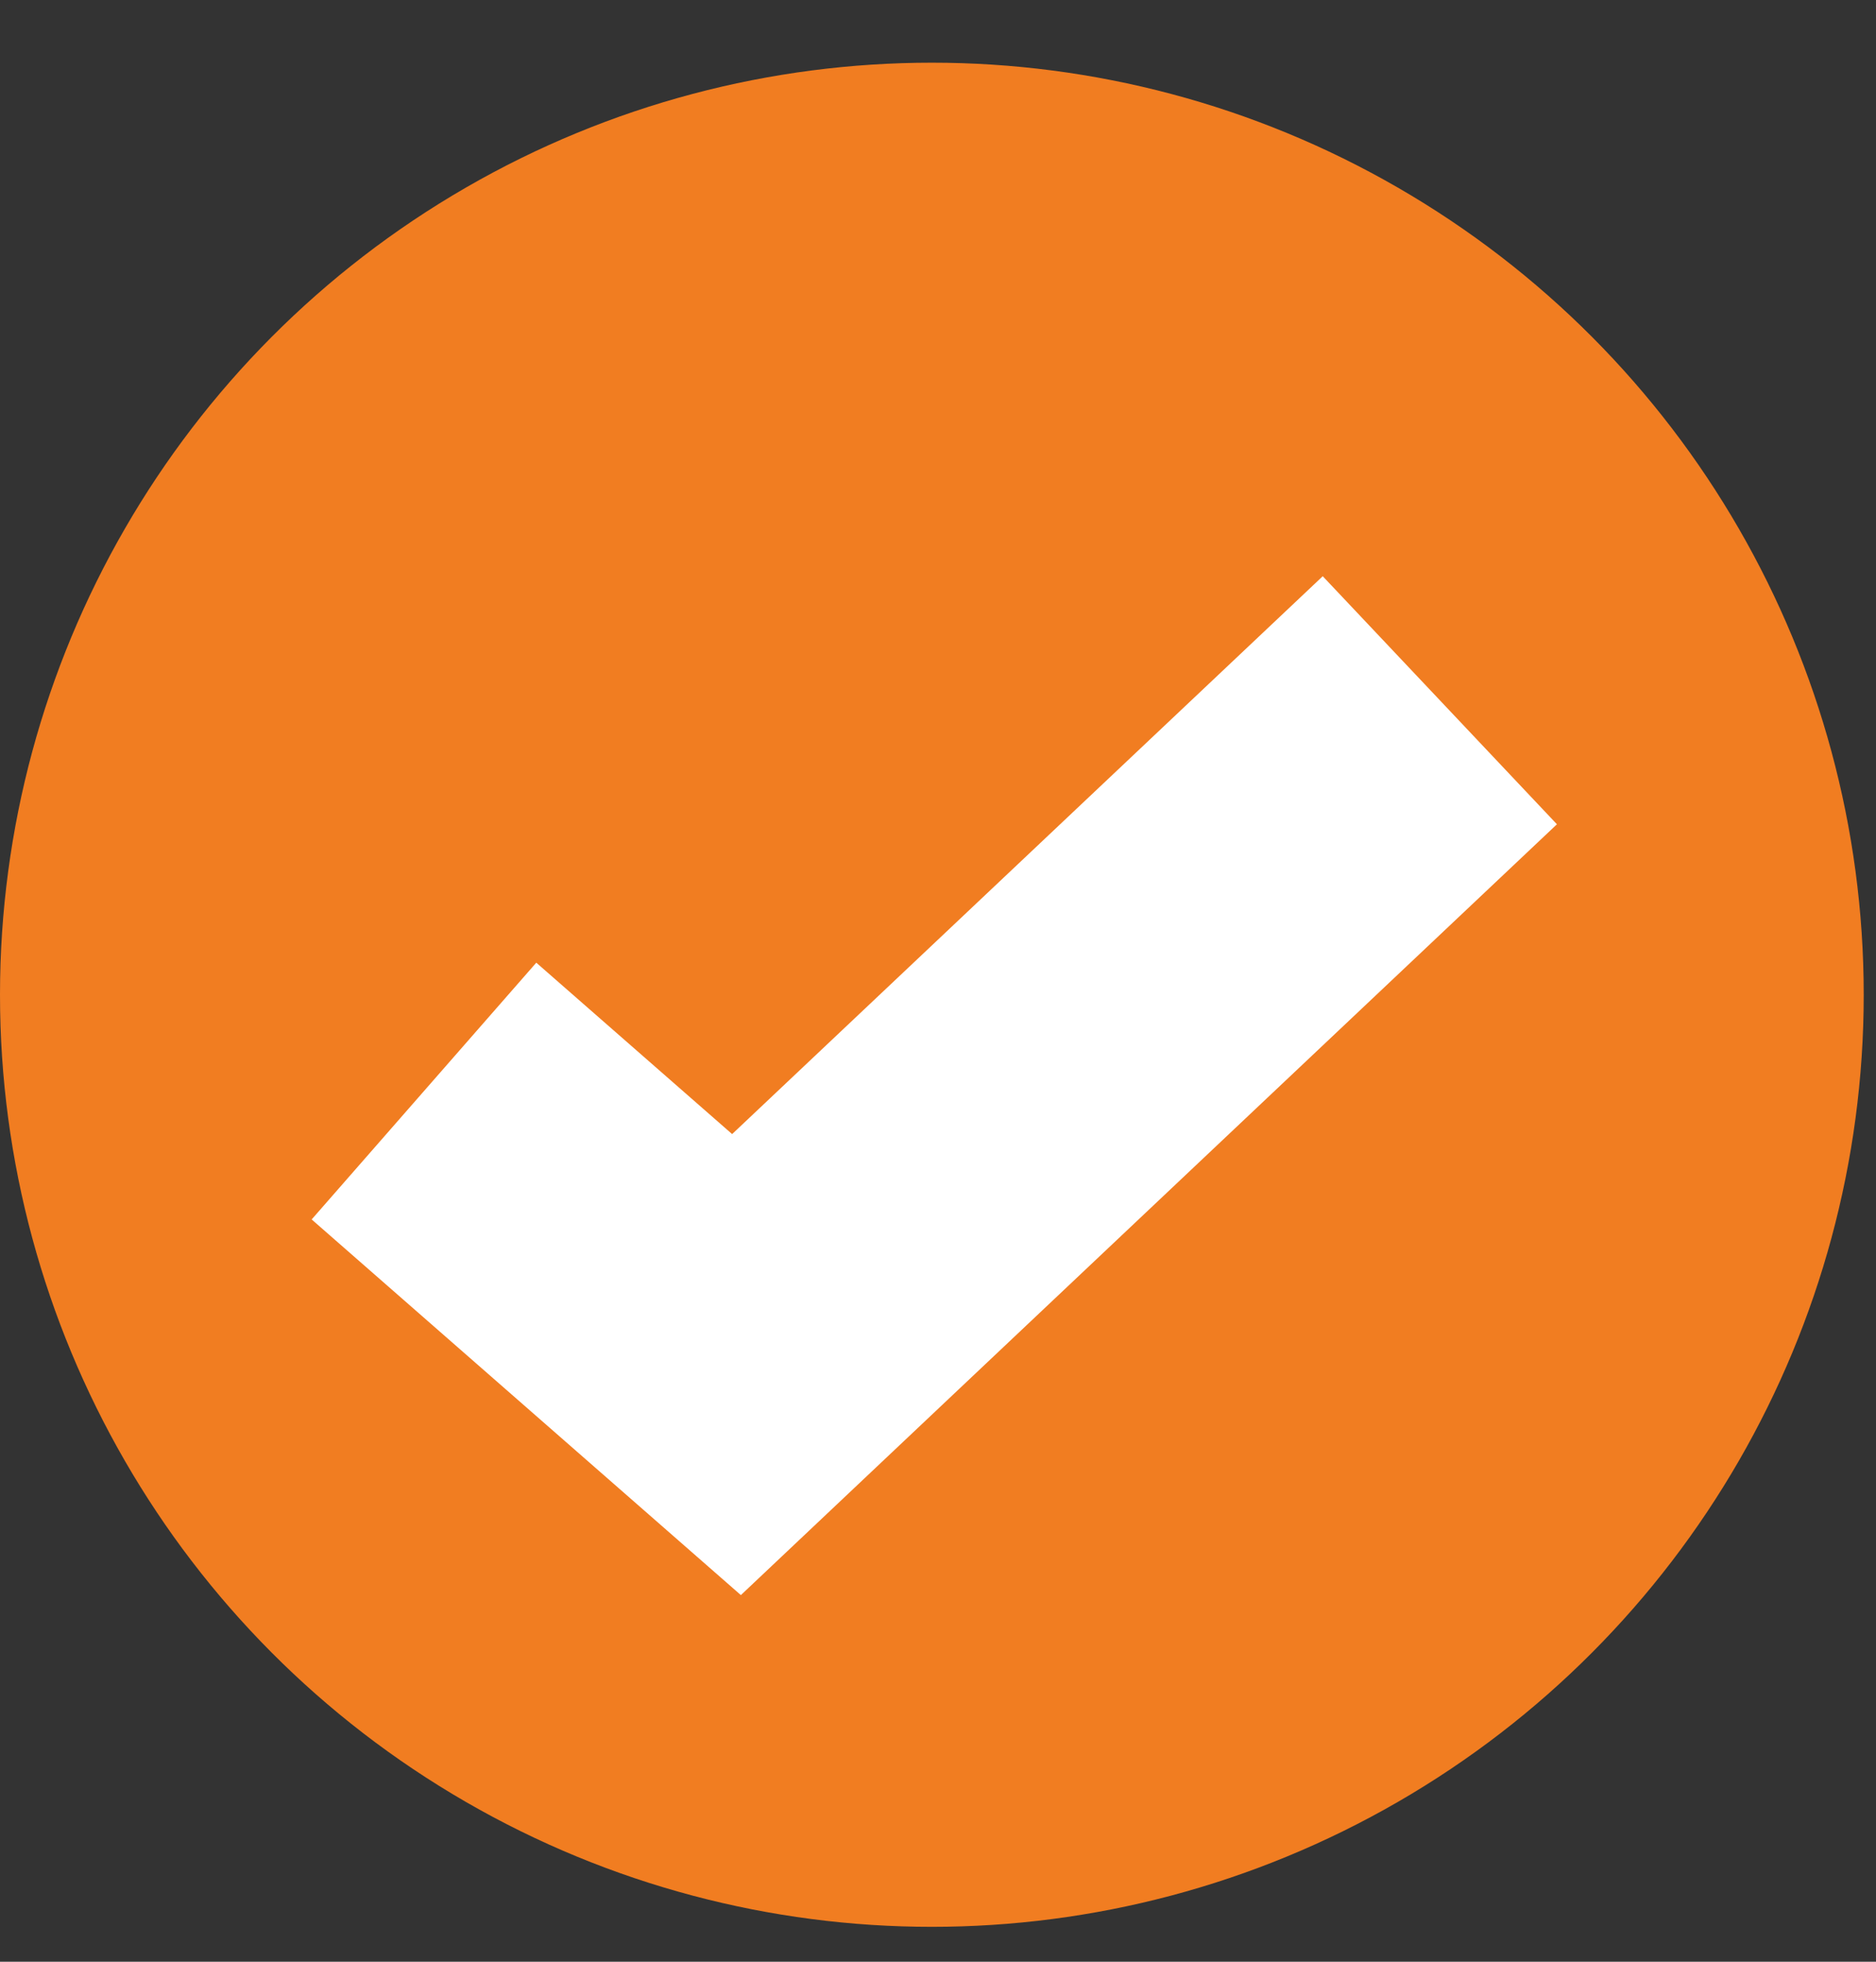
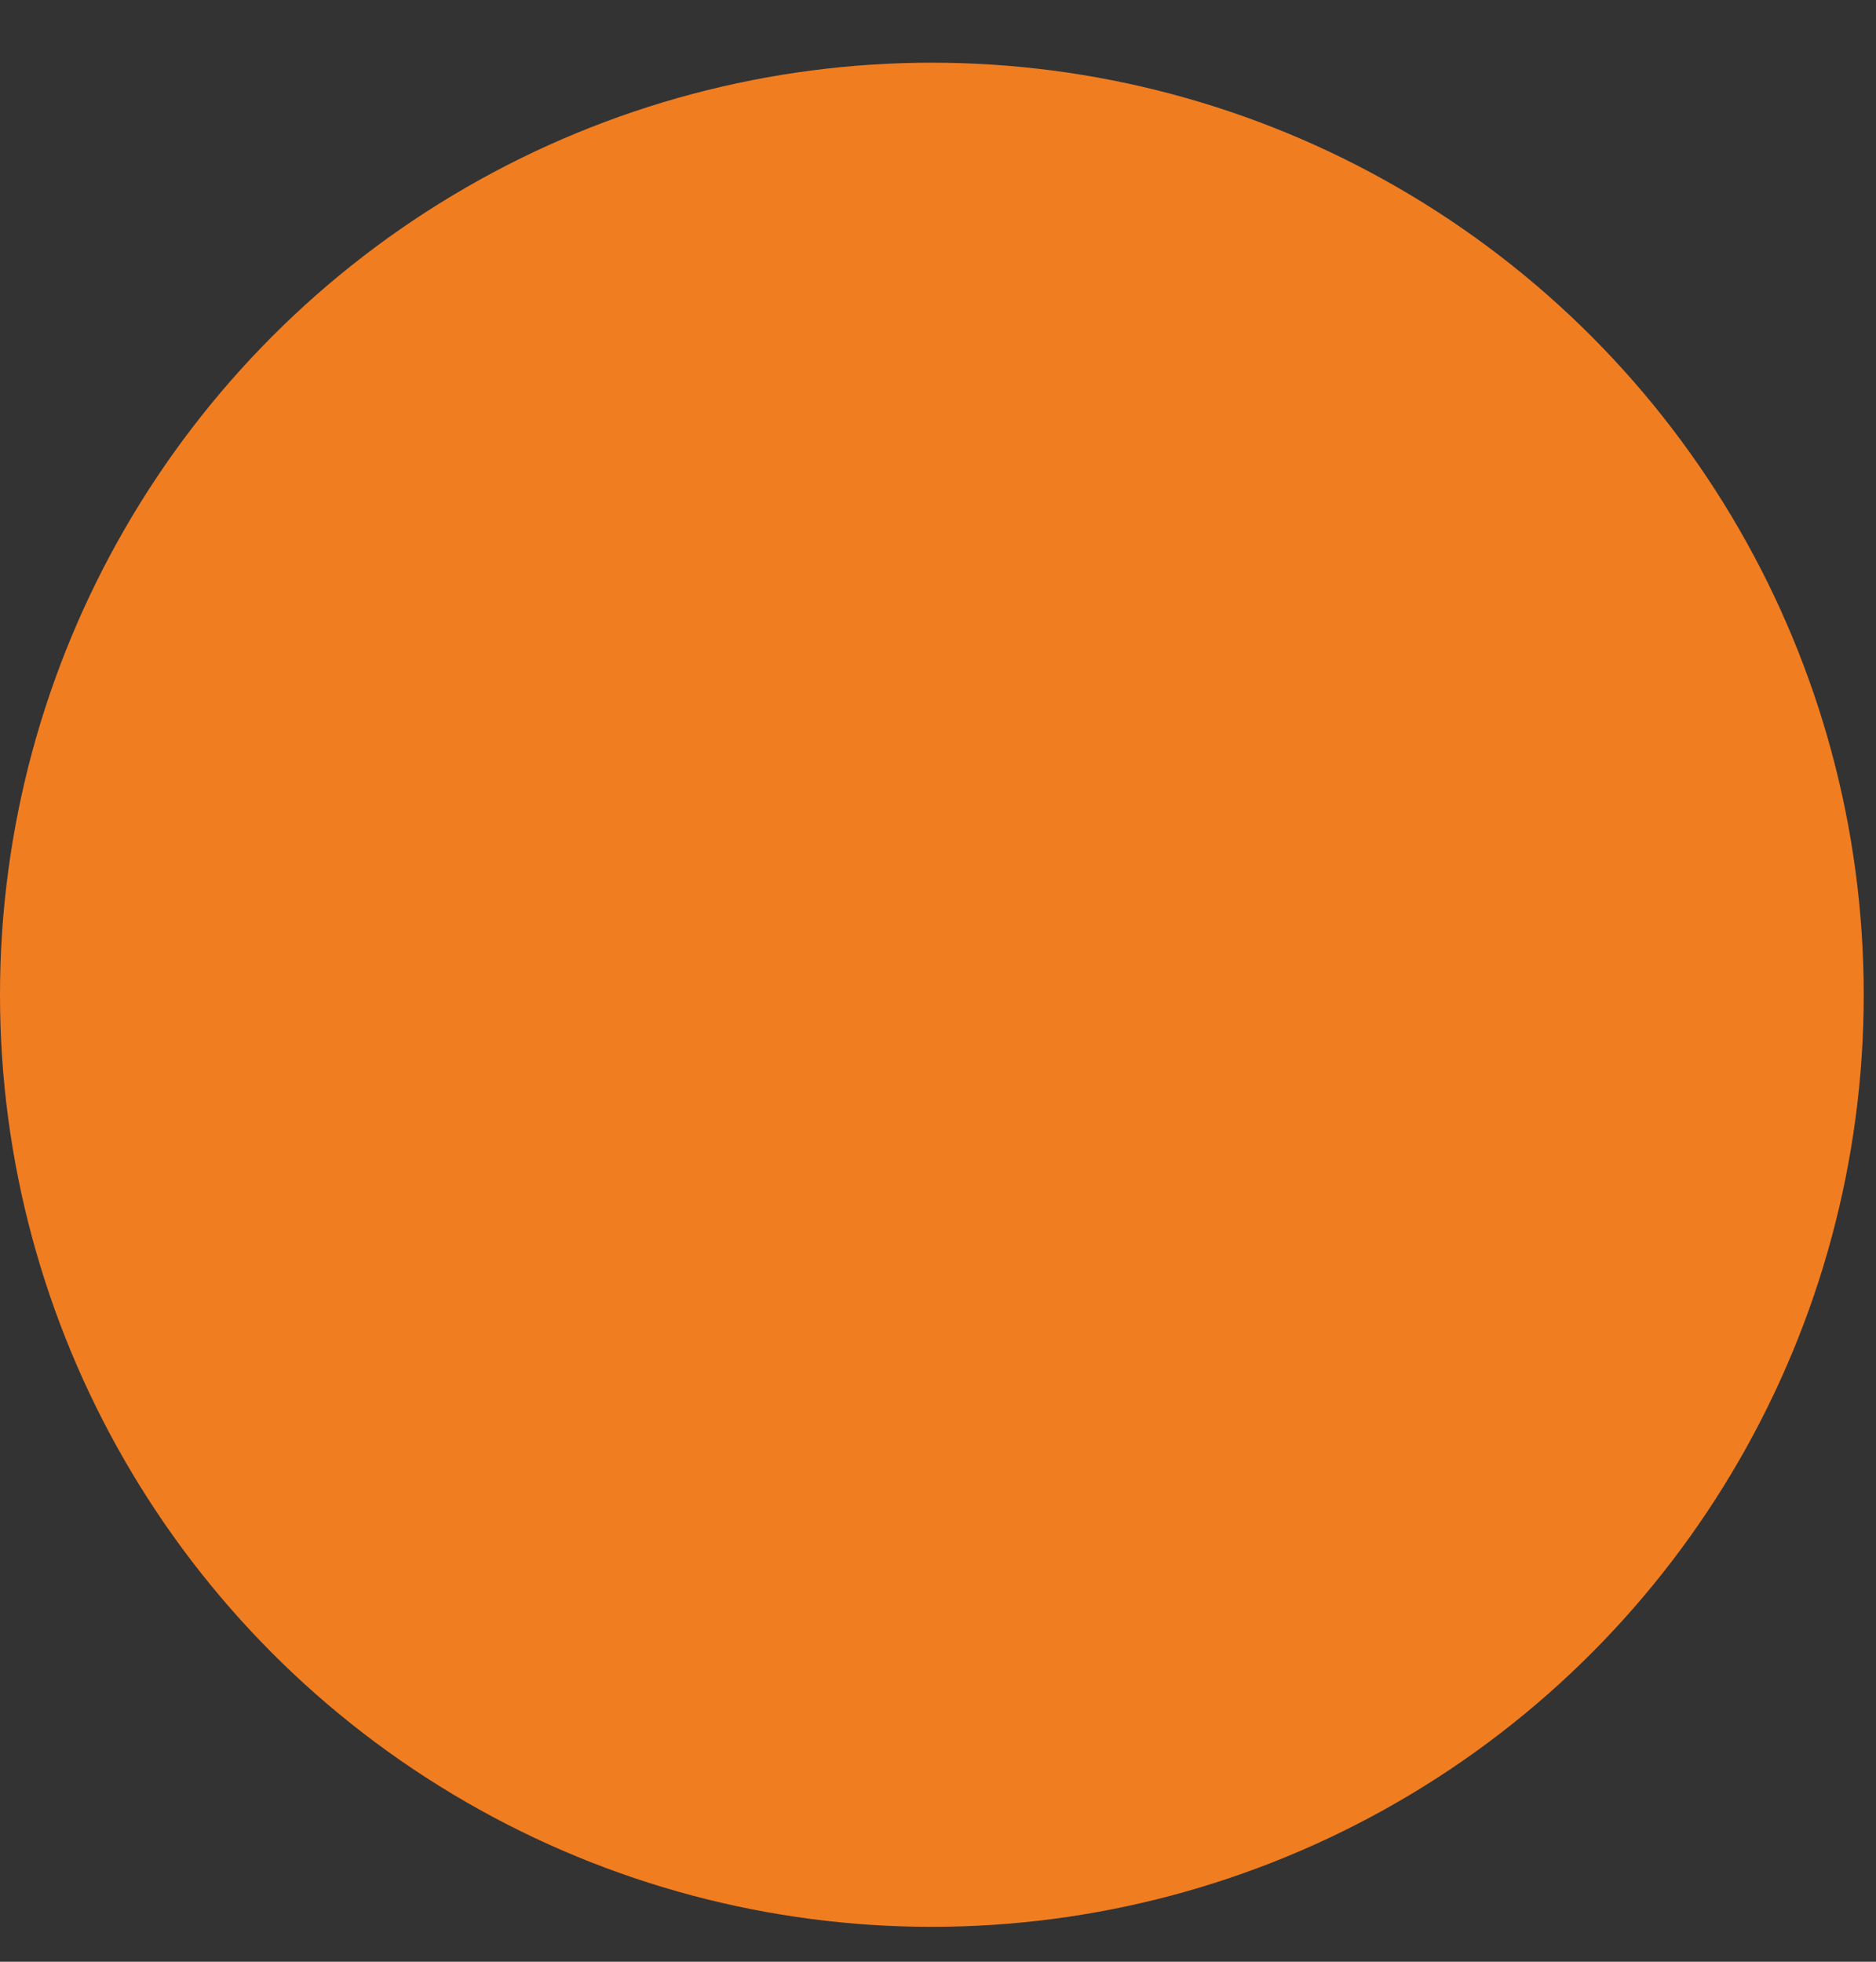
<svg xmlns="http://www.w3.org/2000/svg" width="22" height="23" viewBox="0 0 22 23" fill="none">
  <rect x="0" y="0" width="22" height="23" fill="#333333" stroke="none" />
  <circle cx="10.928" cy="11.663" r="10.928" fill="#F17D21" />
-   <path d="M4.972 12.792L8.637 15.999L16.885 8.21" stroke="white" stroke-width="4" />
</svg>